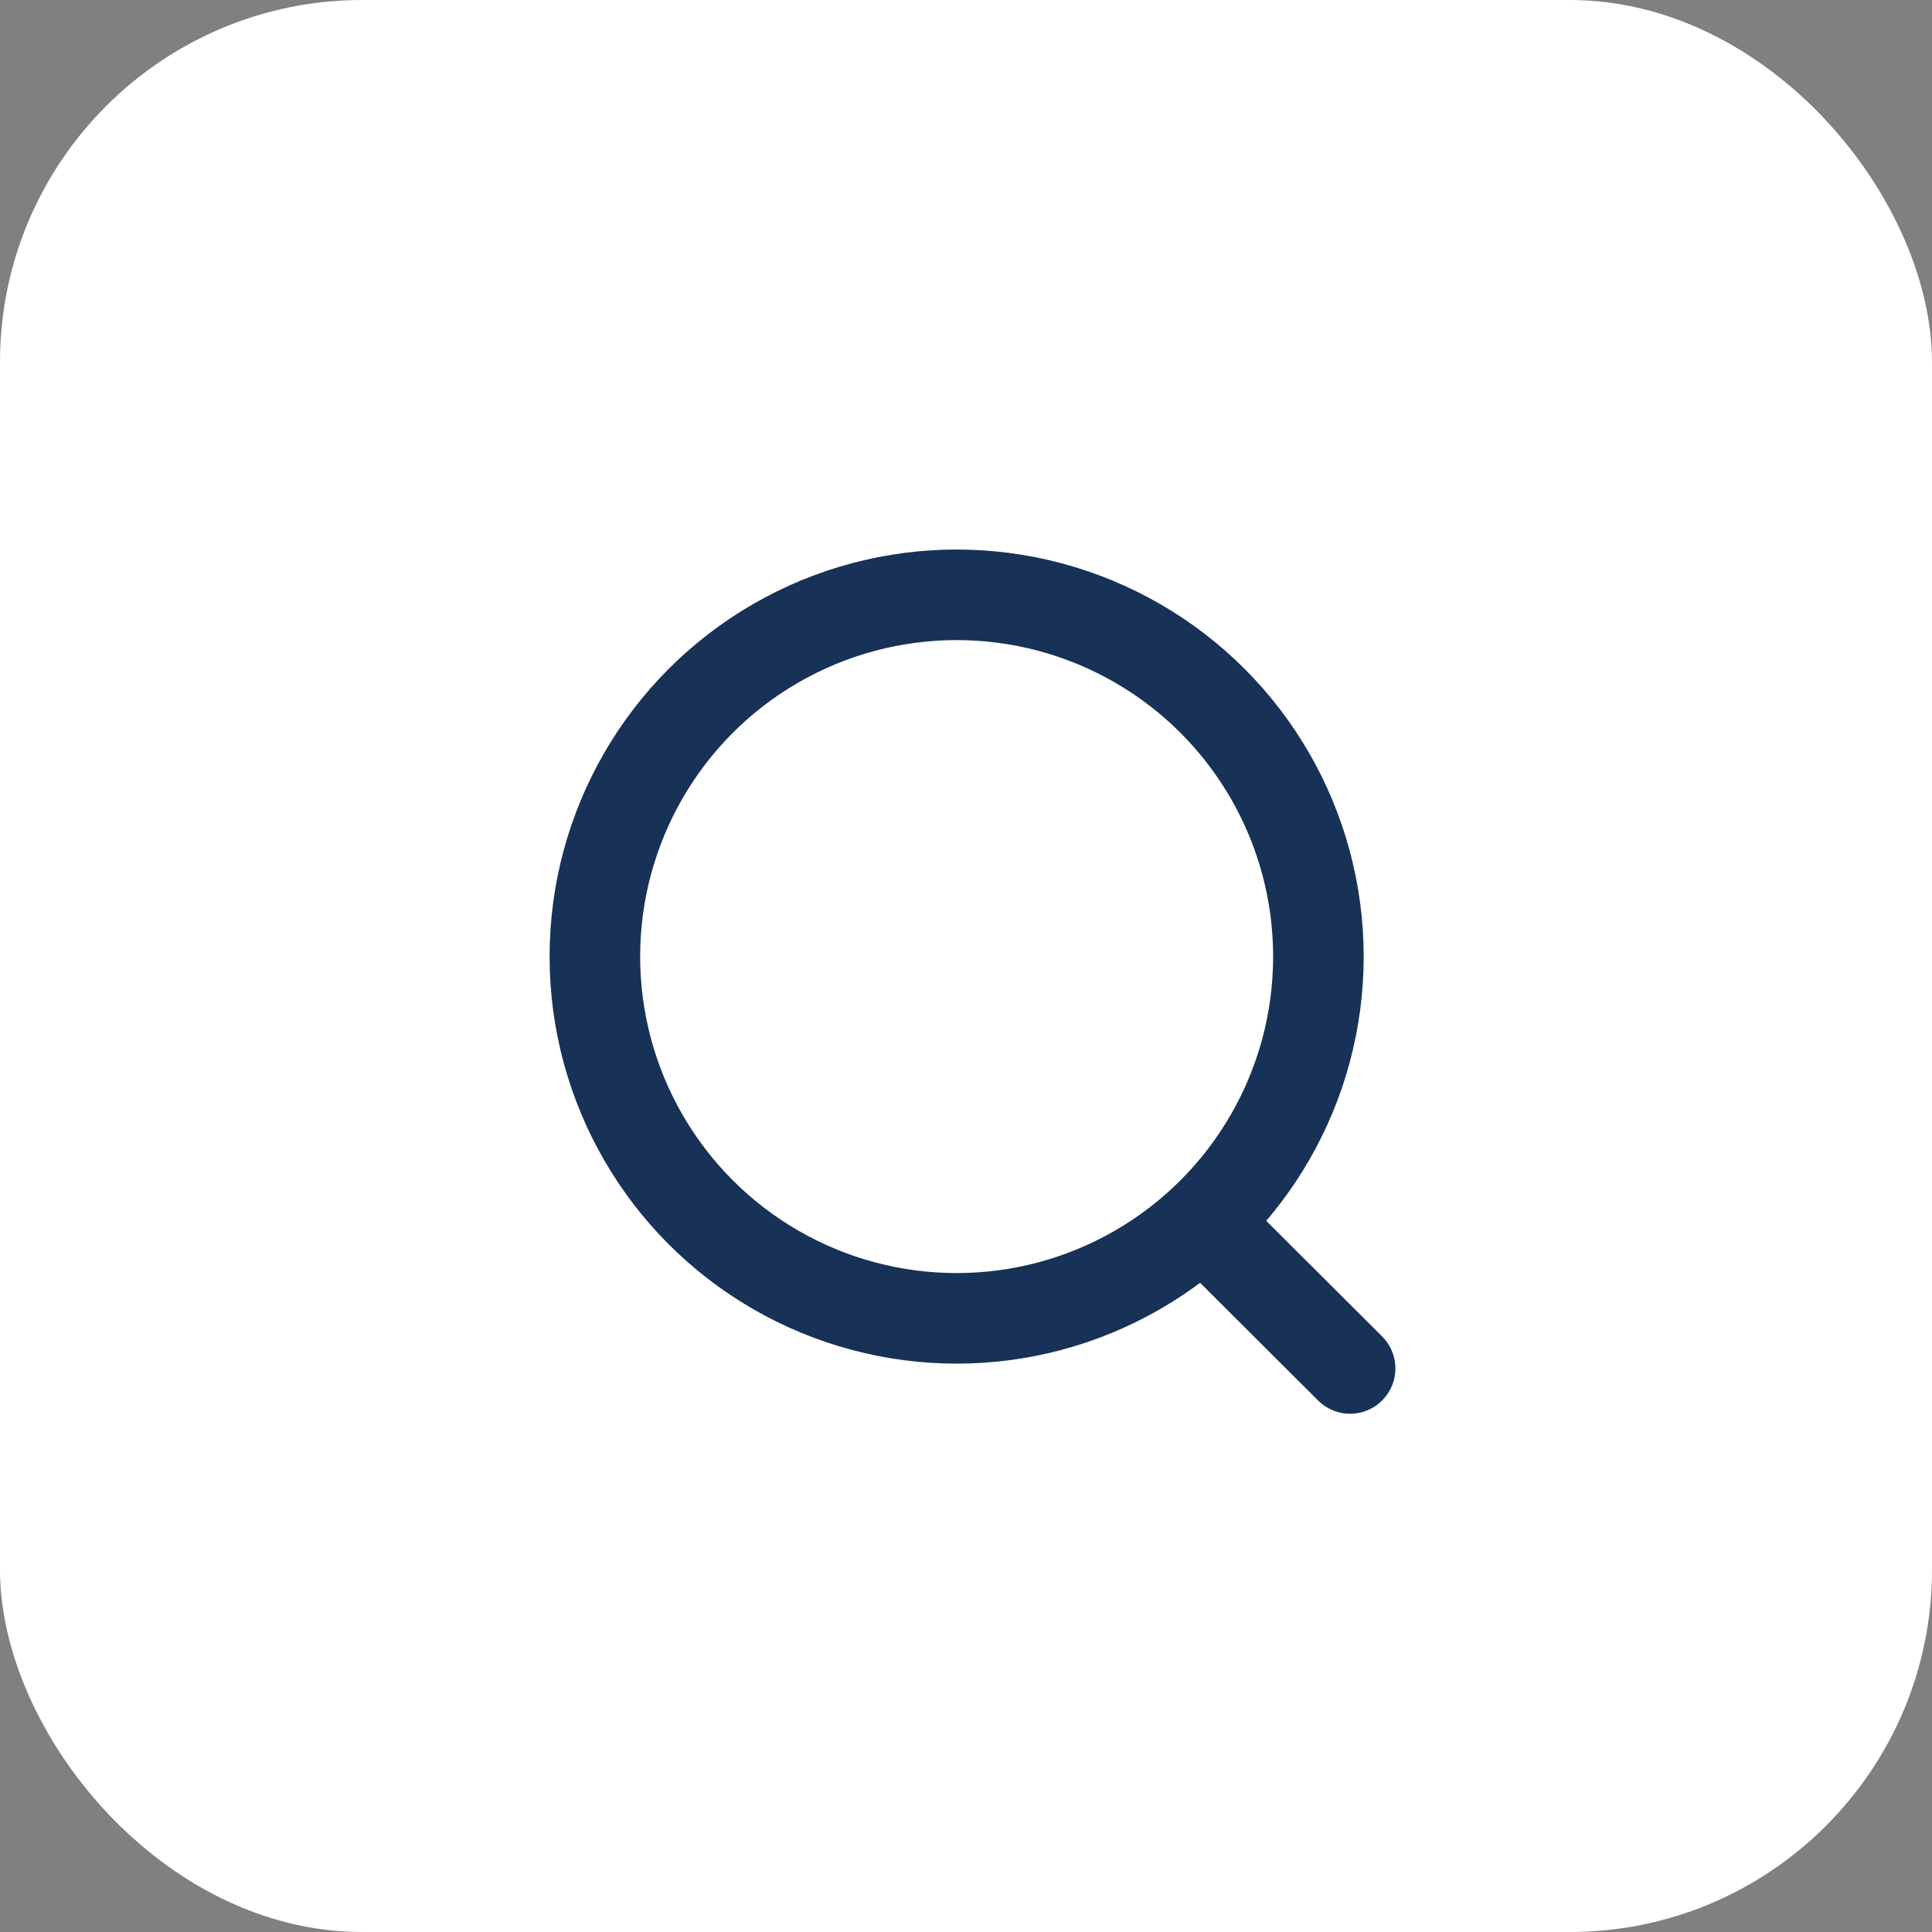
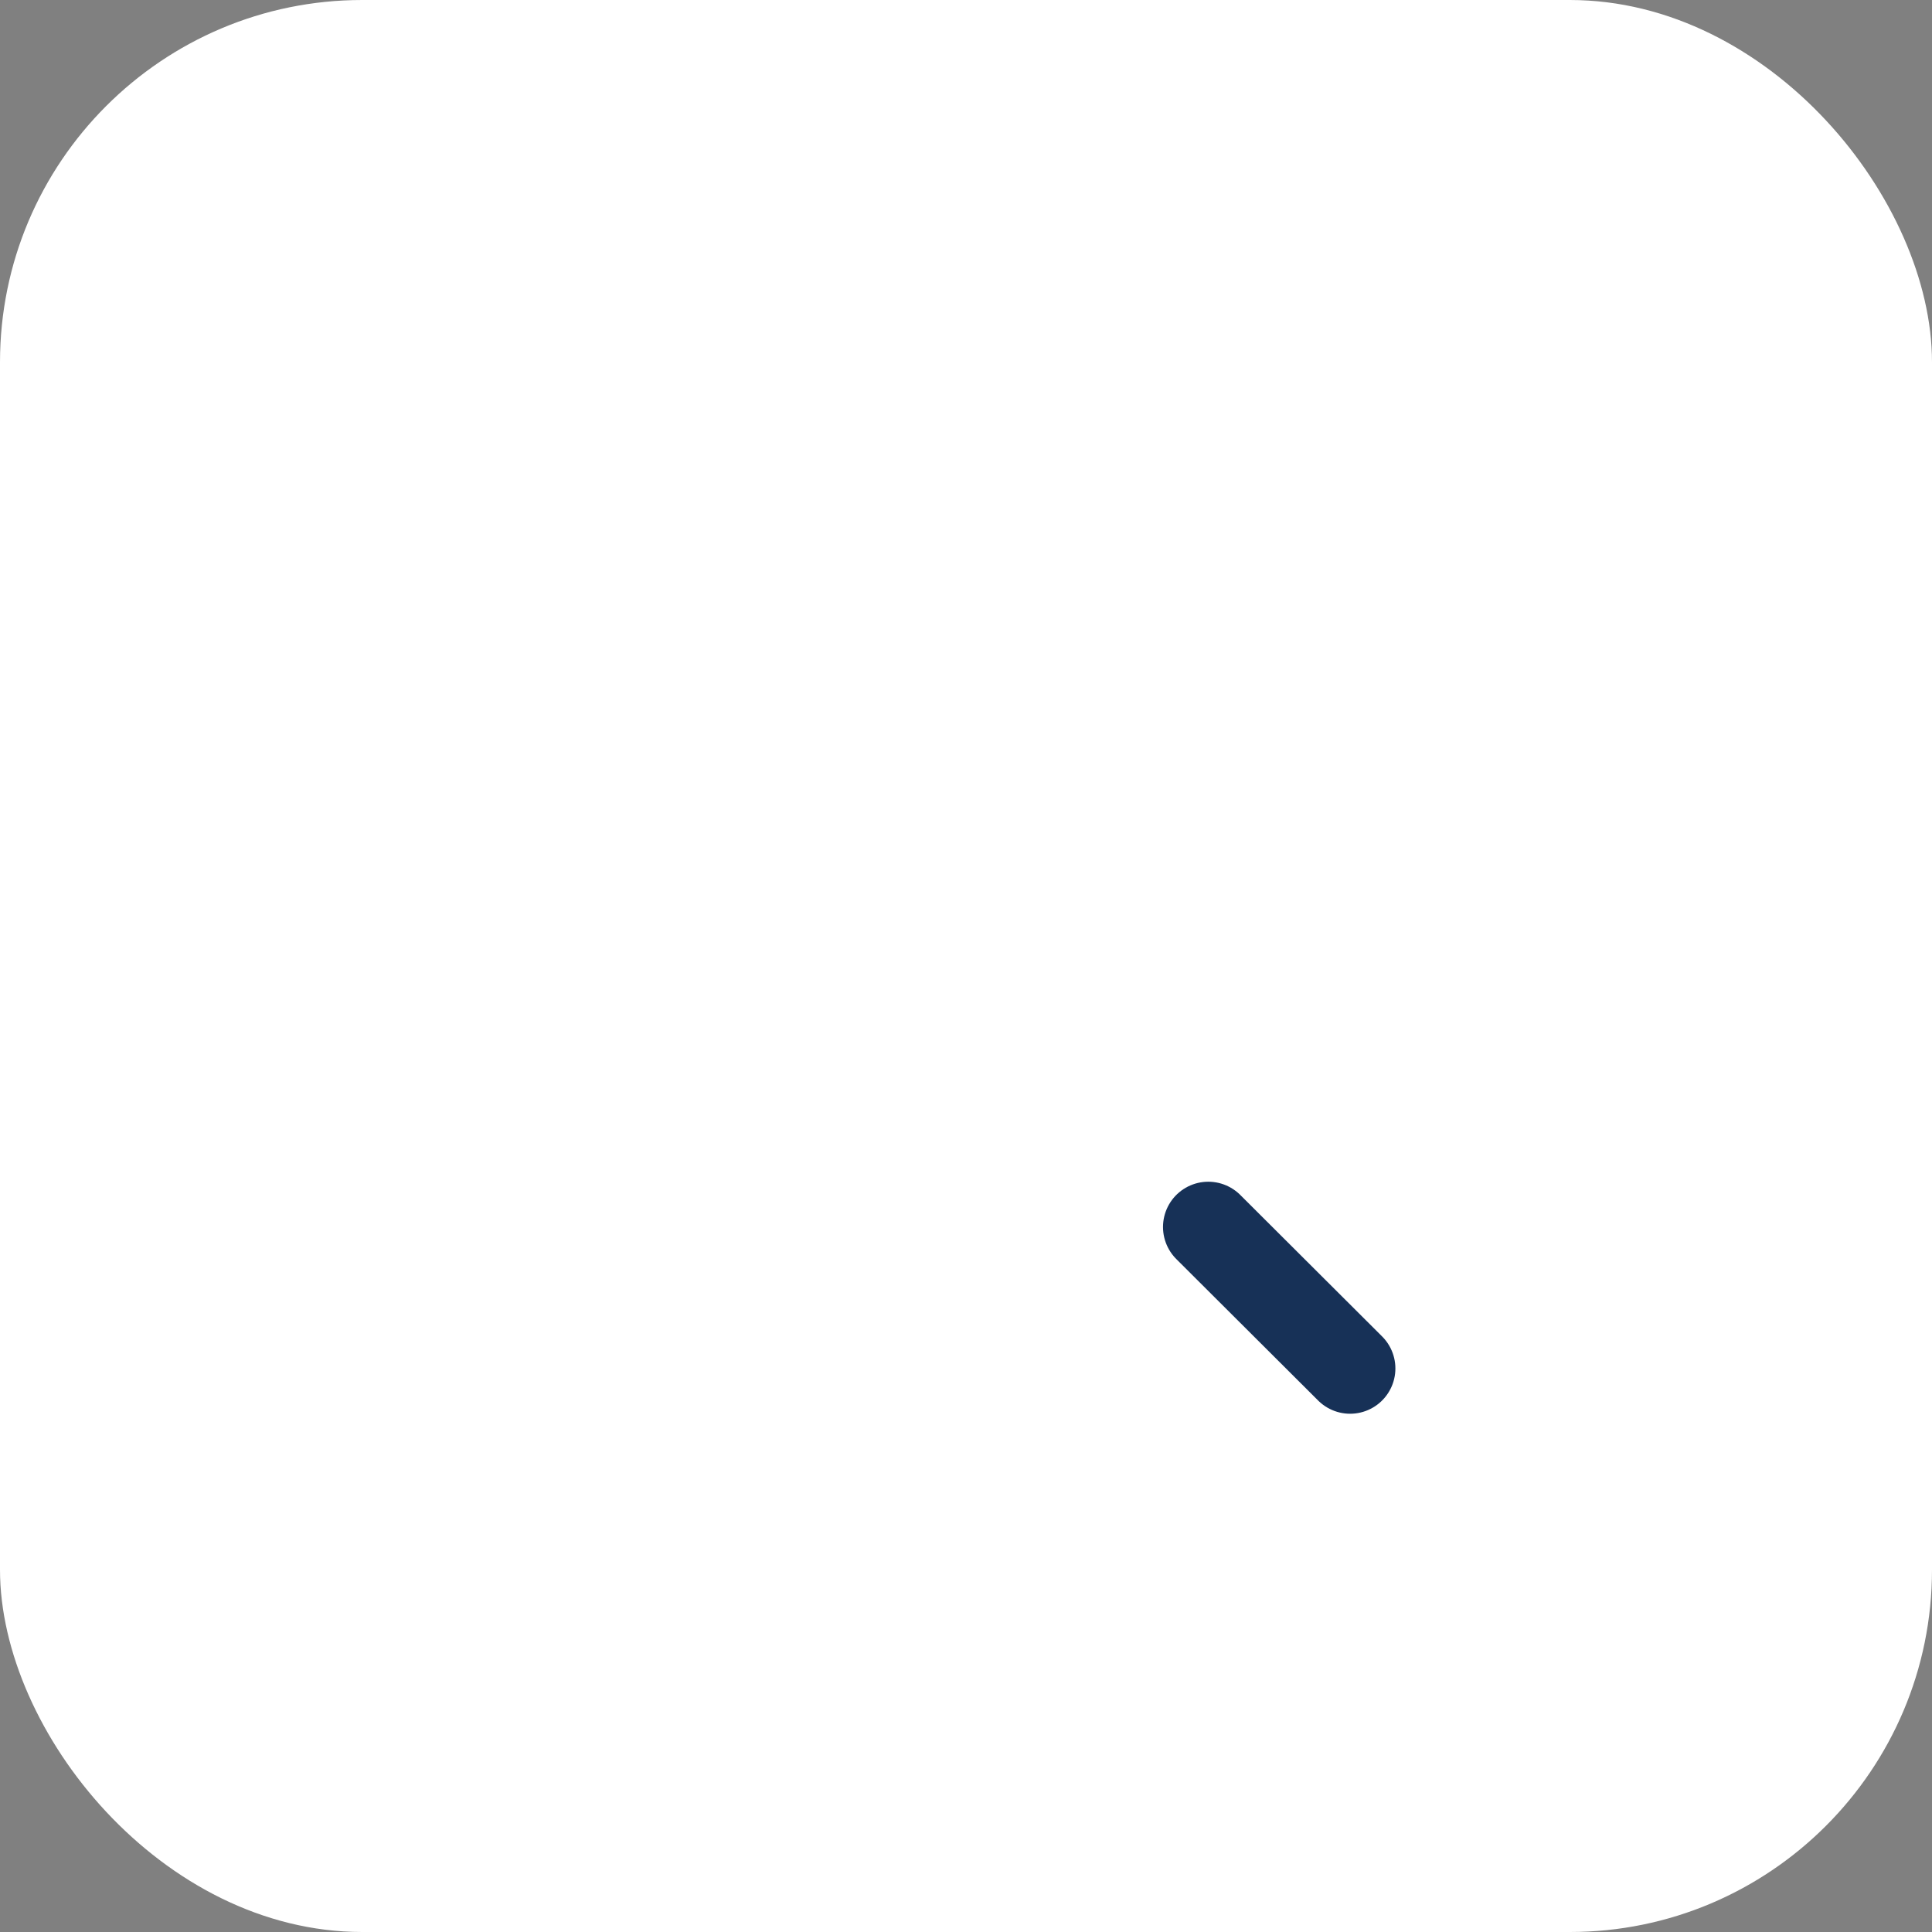
<svg xmlns="http://www.w3.org/2000/svg" width="32" height="32" viewBox="0 0 32 32" fill="none">
  <rect x="0" y="0" width="32" height="32" fill="#808080" stroke="none" />
  <rect width="32" height="32" rx="6" fill="white" />
-   <rect width="16" height="16" transform="translate(8 8)" fill="white" />
-   <ellipse cx="15.845" cy="15.844" rx="5.992" ry="5.992" stroke="#173157" stroke-width="1.5" stroke-linecap="round" stroke-linejoin="round" />
  <path d="M20.013 20.323L22.362 22.666" stroke="#173157" stroke-width="1.5" stroke-linecap="round" stroke-linejoin="round" />
</svg>